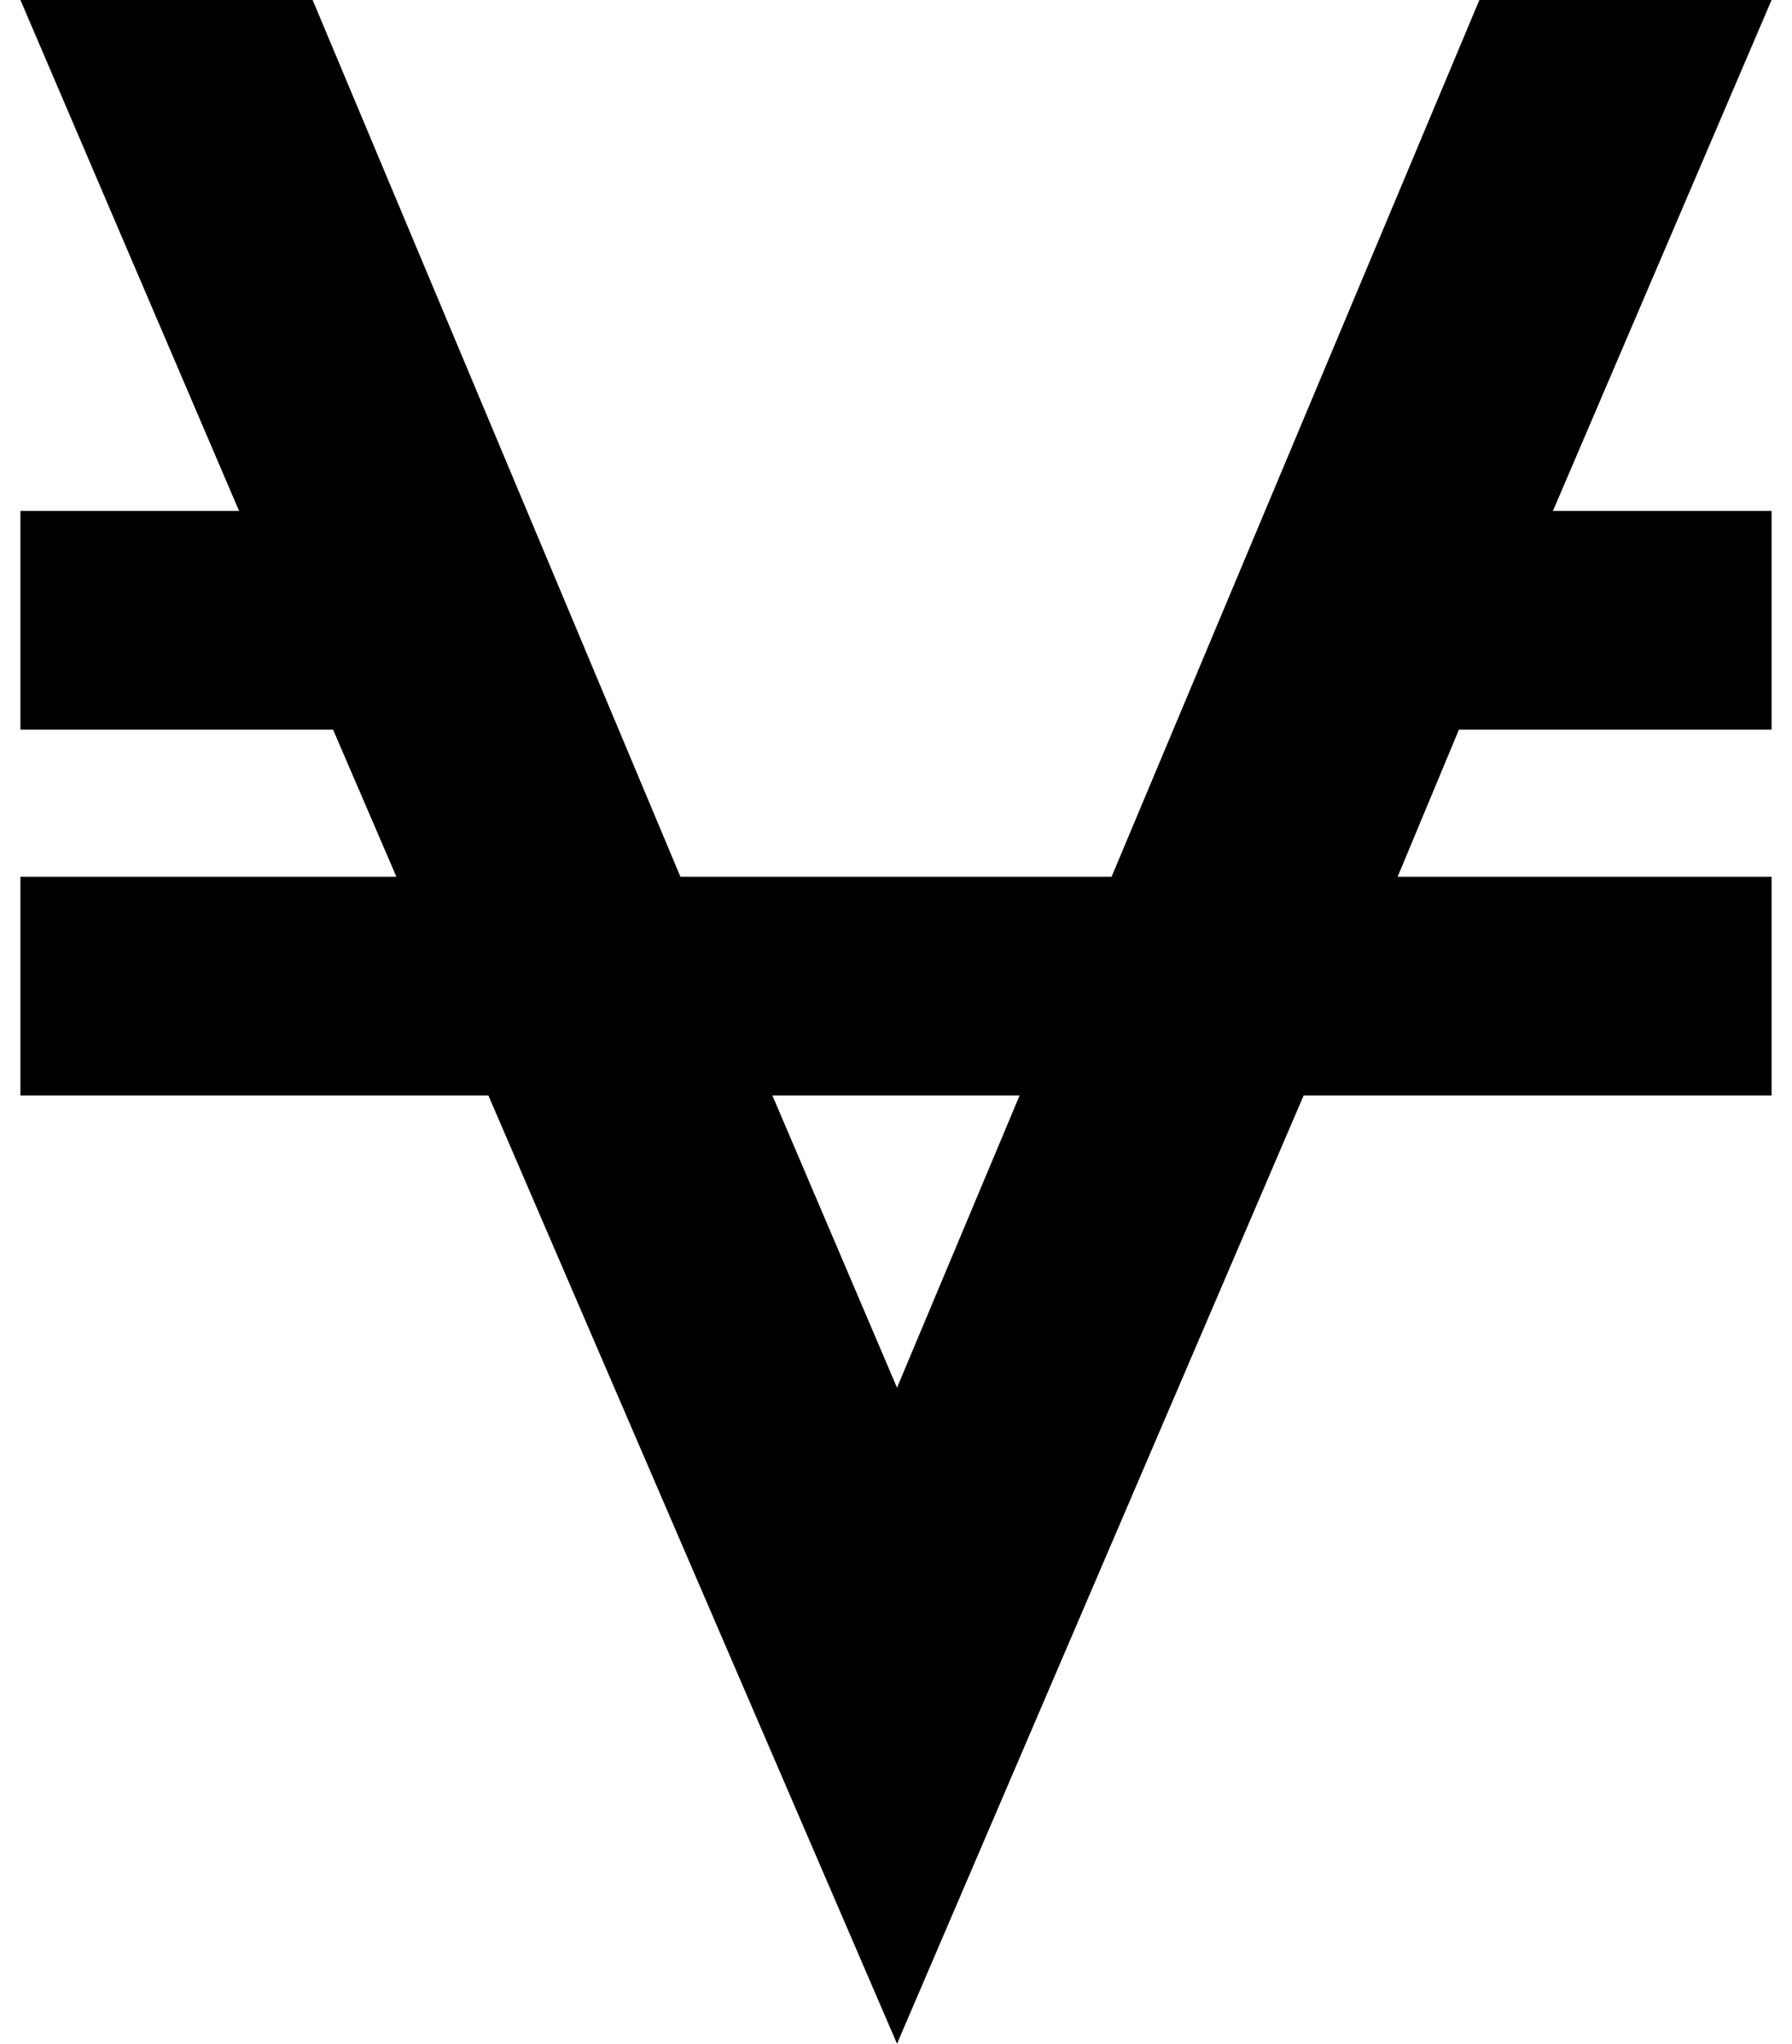
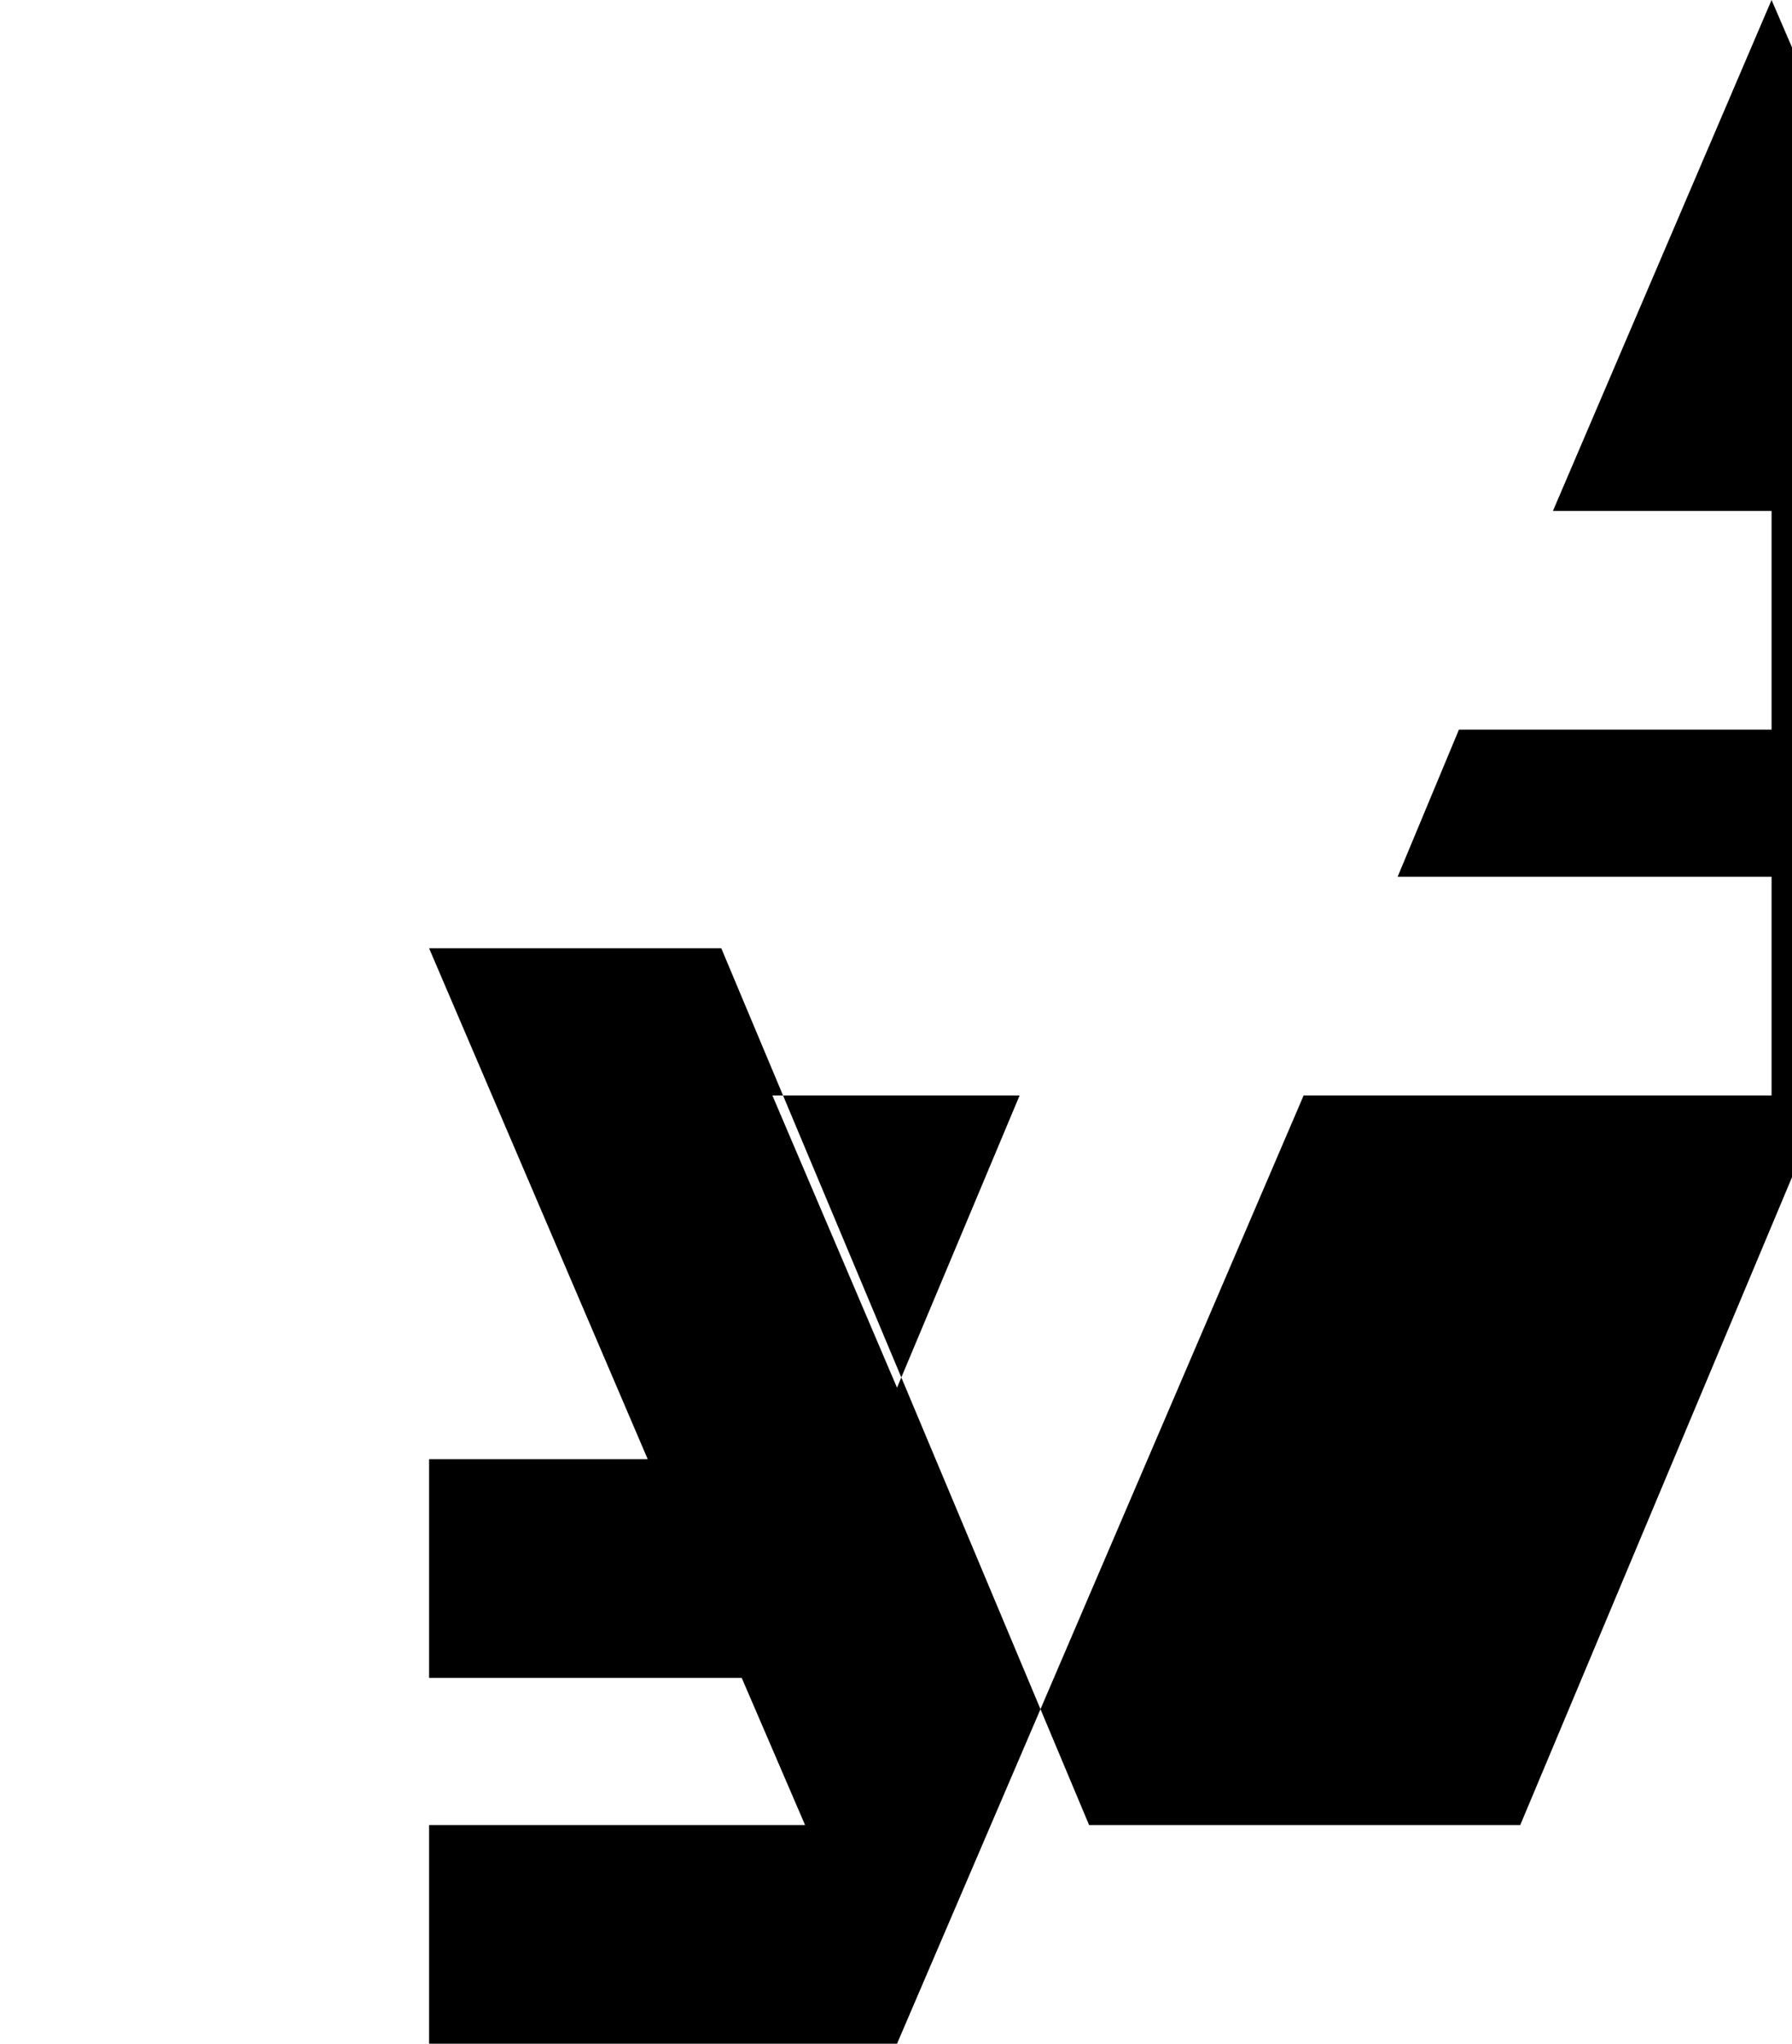
<svg xmlns="http://www.w3.org/2000/svg" version="1.1" viewBox="-10 0 877 1000">
-   <path fill="currentColor" d="M857 0l-107 250h107v107h-153l-30 72h183v107h-229l-199 464l-200 -464h-229v-107h184l-31 -72h-153v-107h107l-107 -250h143l180 429h211l180 -429h143zM429 679l60 -143h-121z" />
+   <path fill="currentColor" d="M857 0l-107 250h107v107h-153l-30 72h183v107h-229l-199 464h-229v-107h184l-31 -72h-153v-107h107l-107 -250h143l180 429h211l180 -429h143zM429 679l60 -143h-121z" />
</svg>